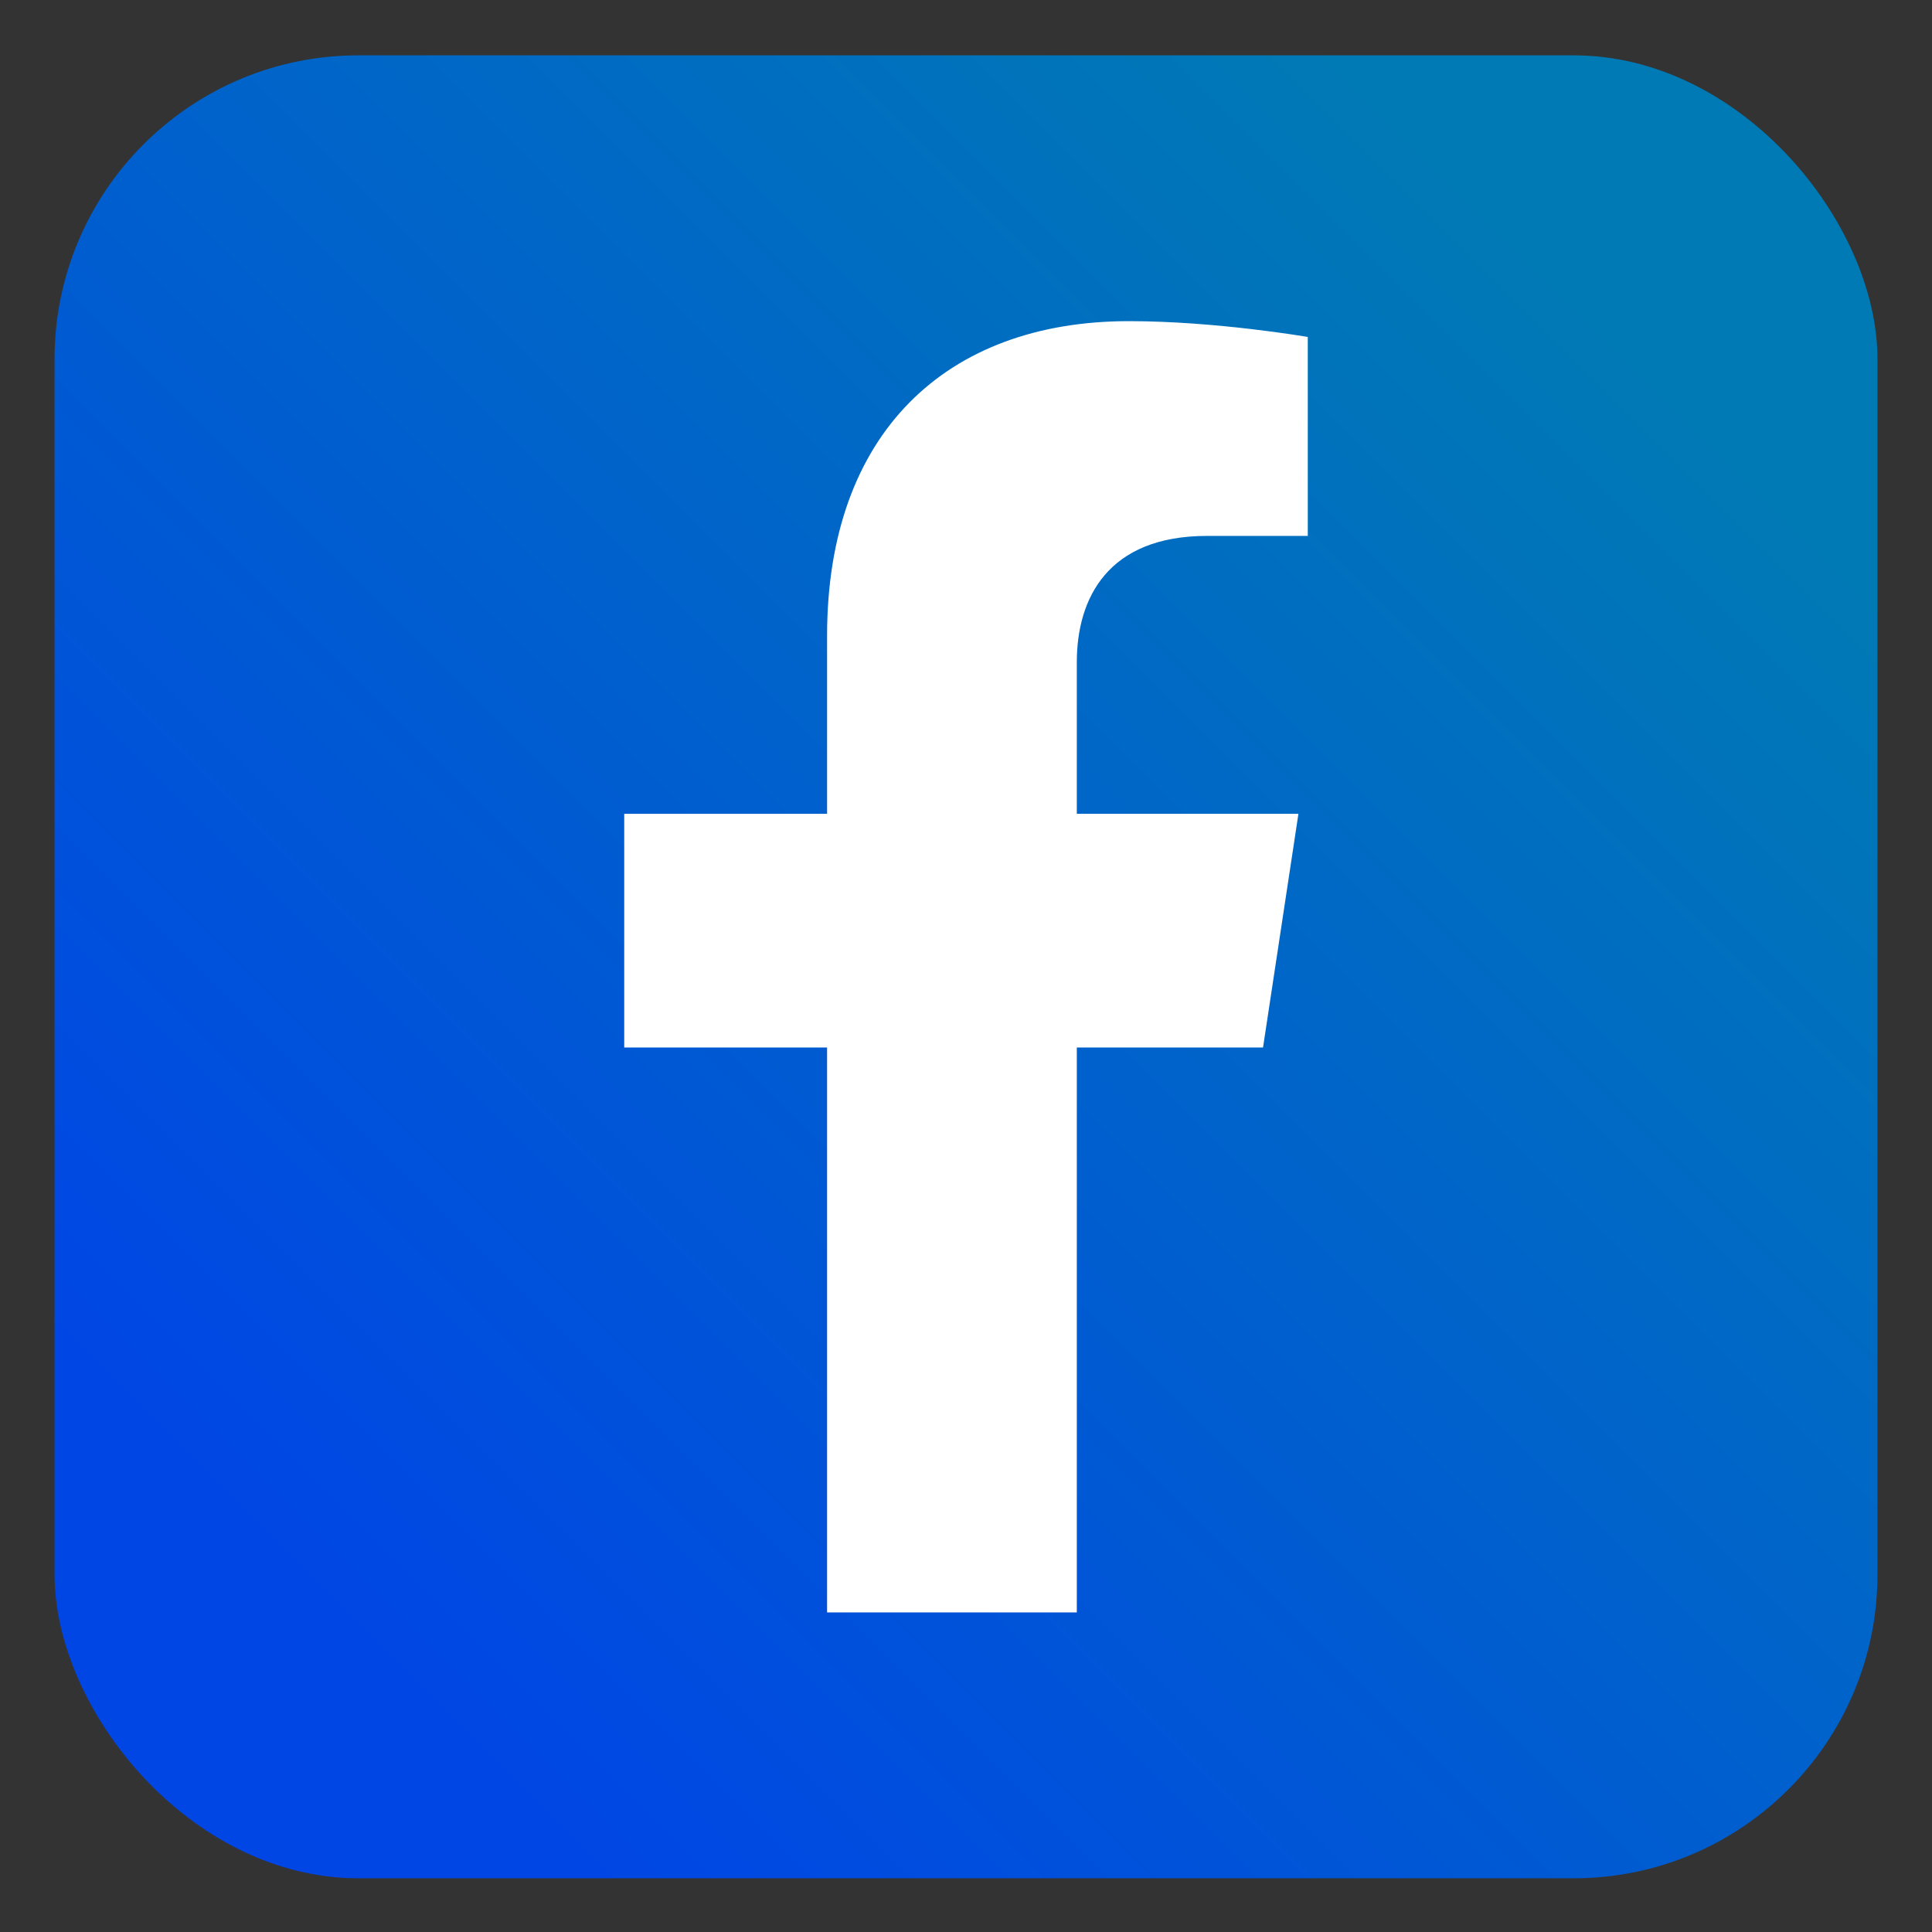
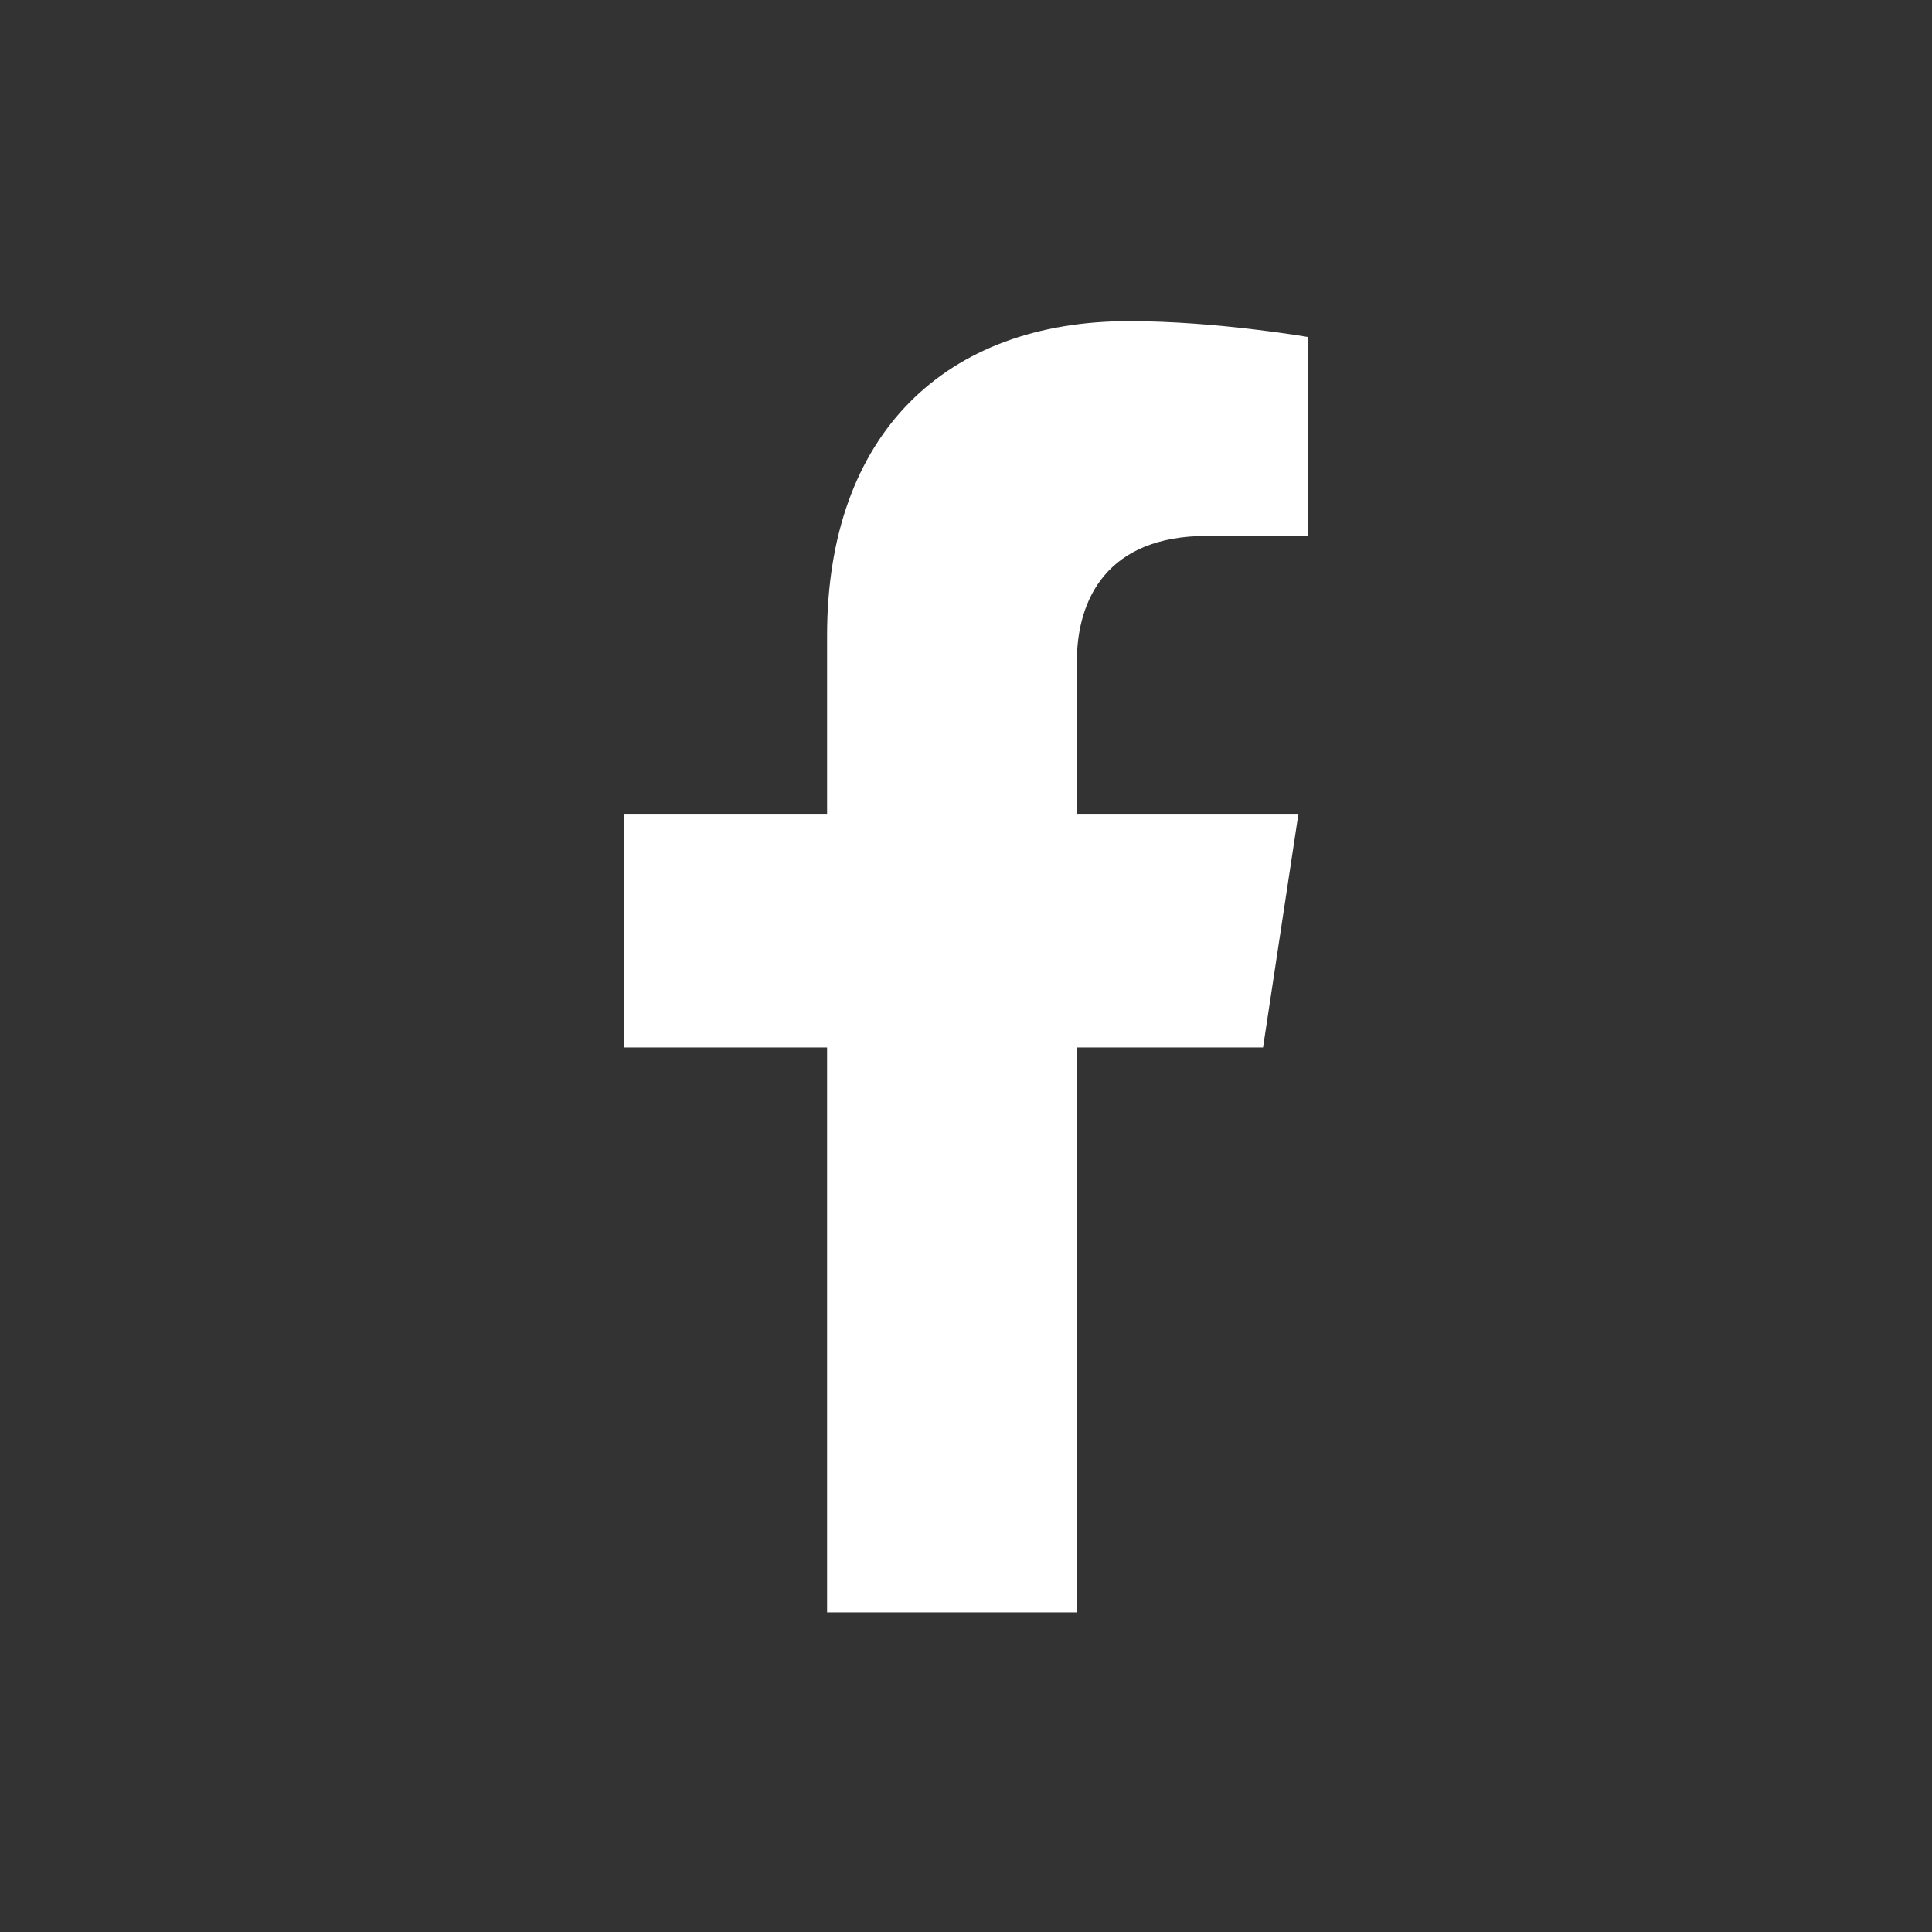
<svg xmlns="http://www.w3.org/2000/svg" width="31" height="31" viewBox="0 0 31 31" fill="none">
  <rect x="0" y="0" width="31" height="31" fill="#333333" stroke="none" />
-   <rect x="0.875" y="0.888" width="29.25" height="29.25" rx="4.875" fill="url(#paint0_linear_133_4020)" />
  <path d="M20.266 16.808L20.834 13.058H17.278V10.626C17.278 9.6 17.775 8.599 19.368 8.599H20.984V5.407C20.984 5.407 19.517 5.153 18.114 5.153C15.185 5.153 13.271 6.949 13.271 10.2V13.058H10.016V16.808H13.271V25.872C14.619 25.872 15.542 25.872 17.278 25.872V16.808H20.266Z" fill="white" />
  <defs>
    <linearGradient id="paint0_linear_133_4020" x1="25.843" y1="5.169" x2="5.156" y2="25.856" gradientUnits="userSpaceOnUse">
      <stop stop-color="#007AB5" />
      <stop offset="1" stop-color="#0046E5" />
    </linearGradient>
  </defs>
</svg>